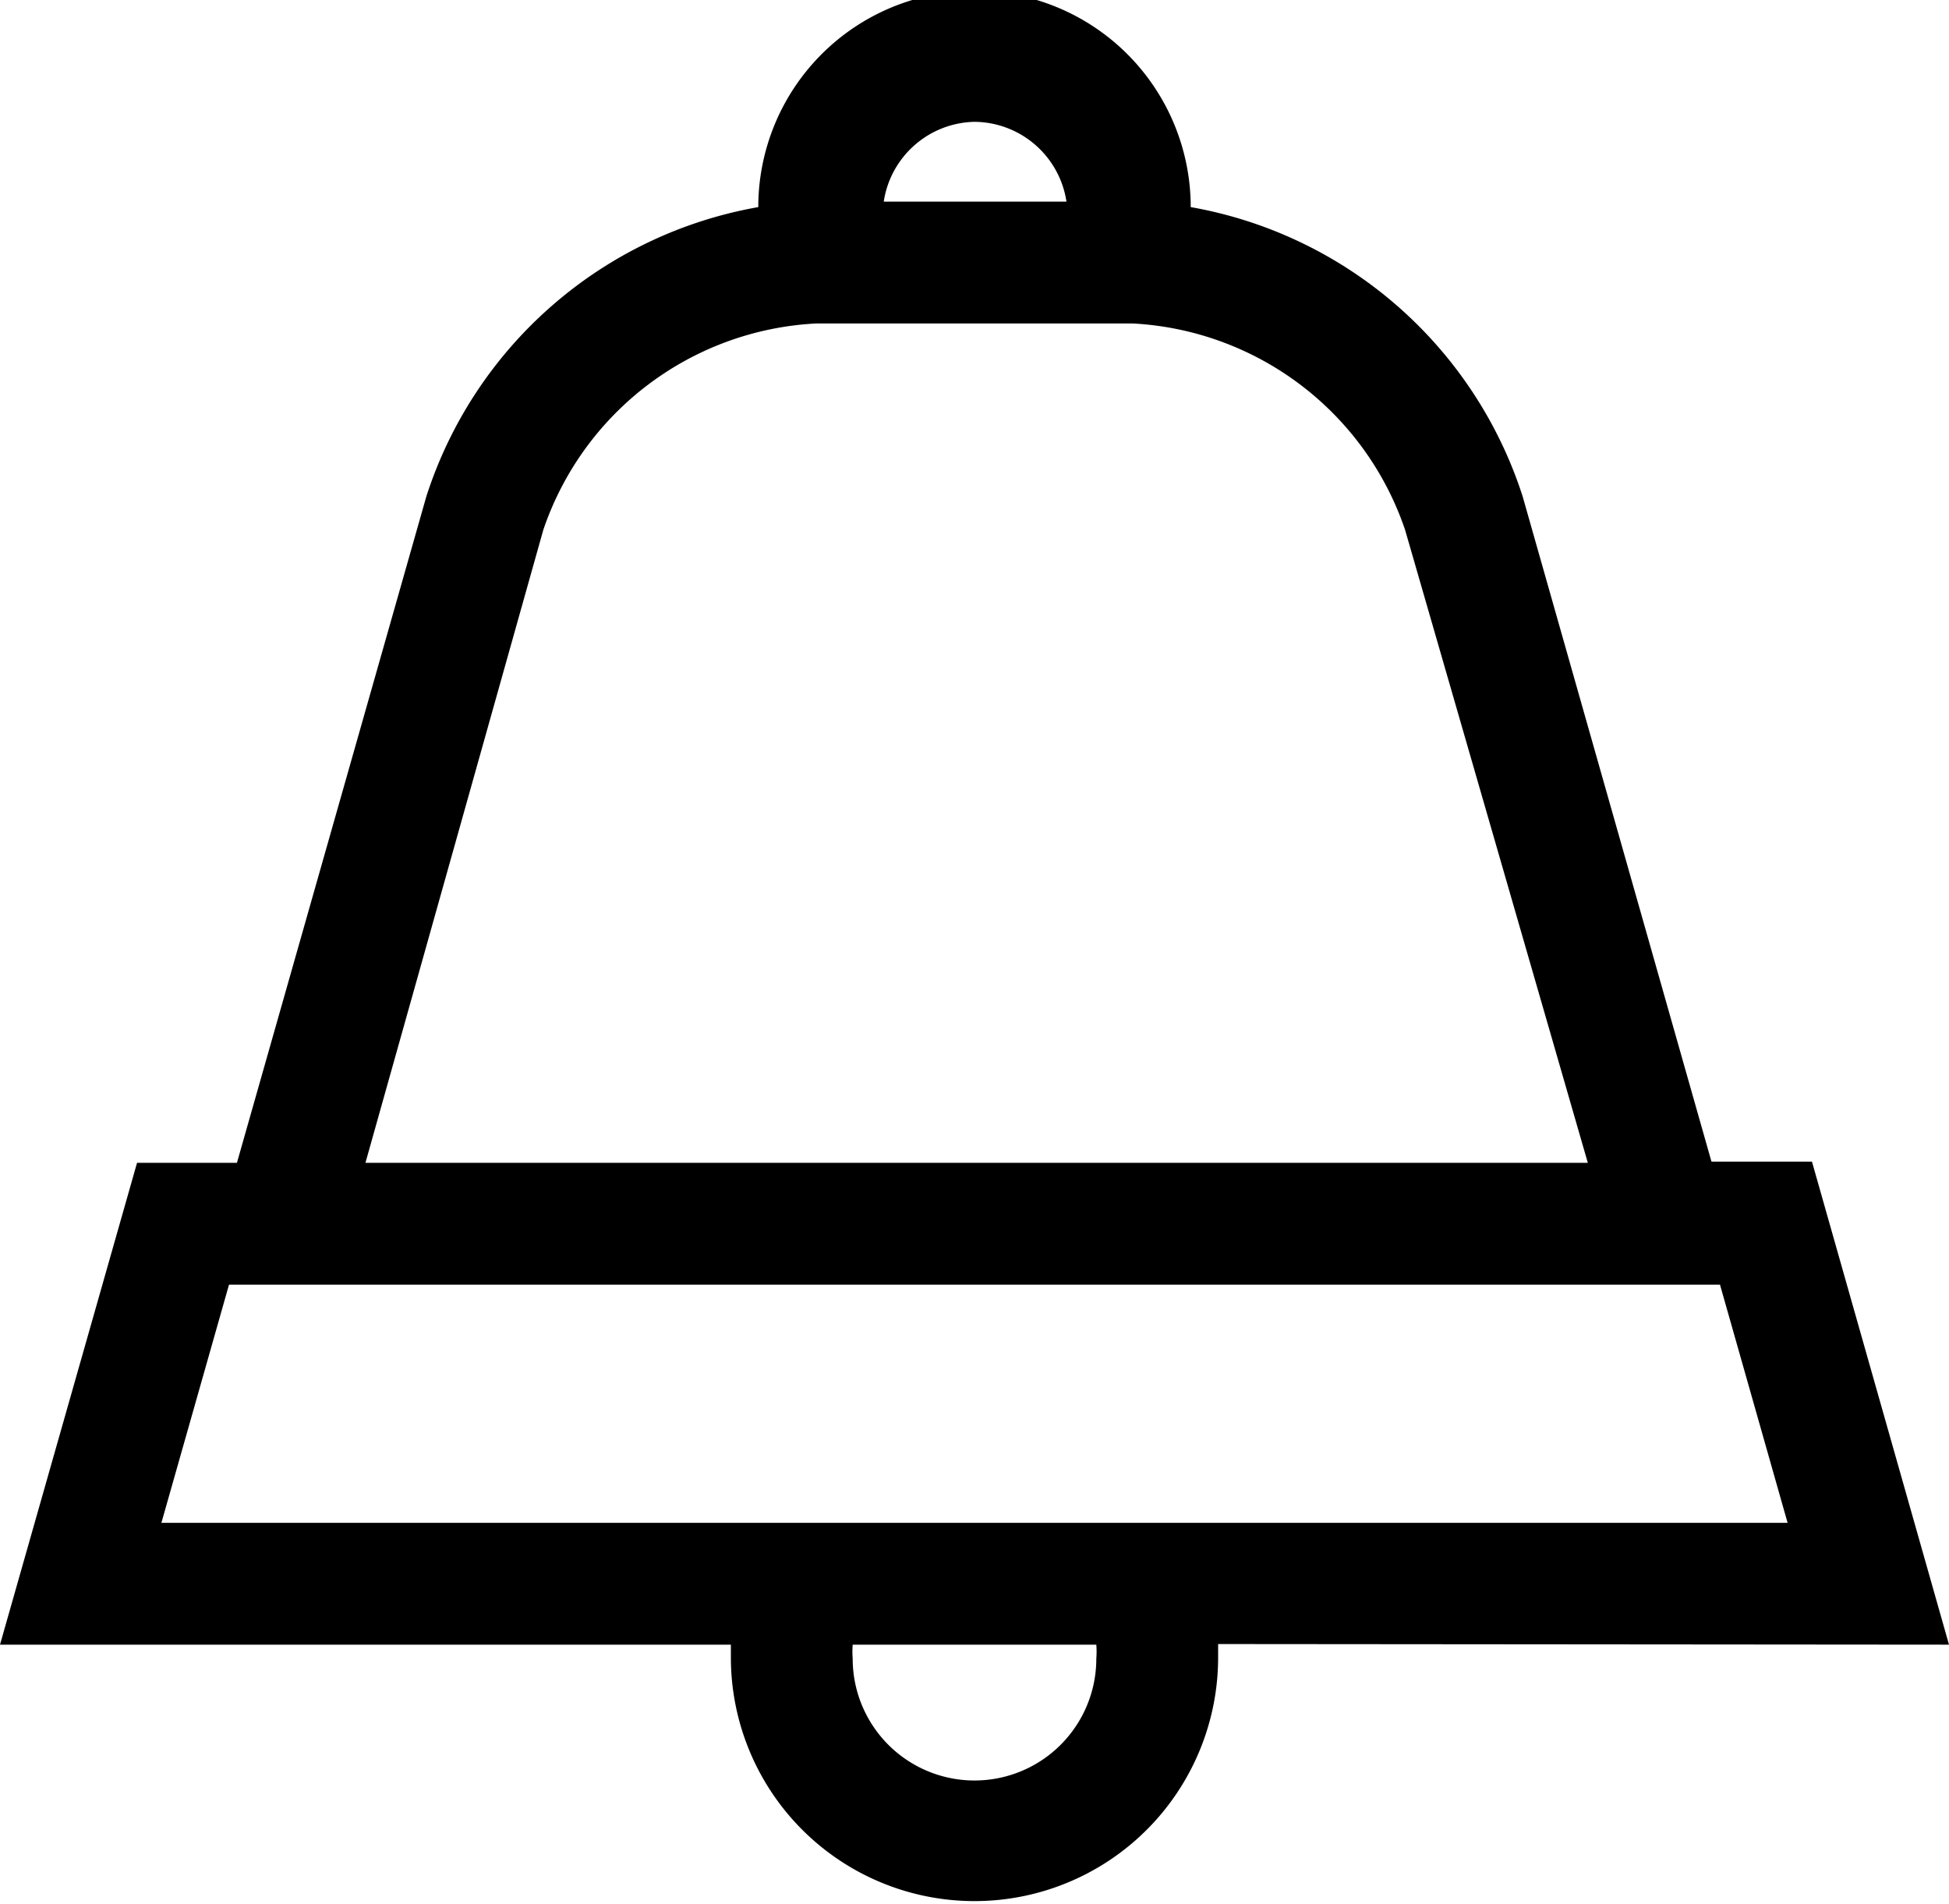
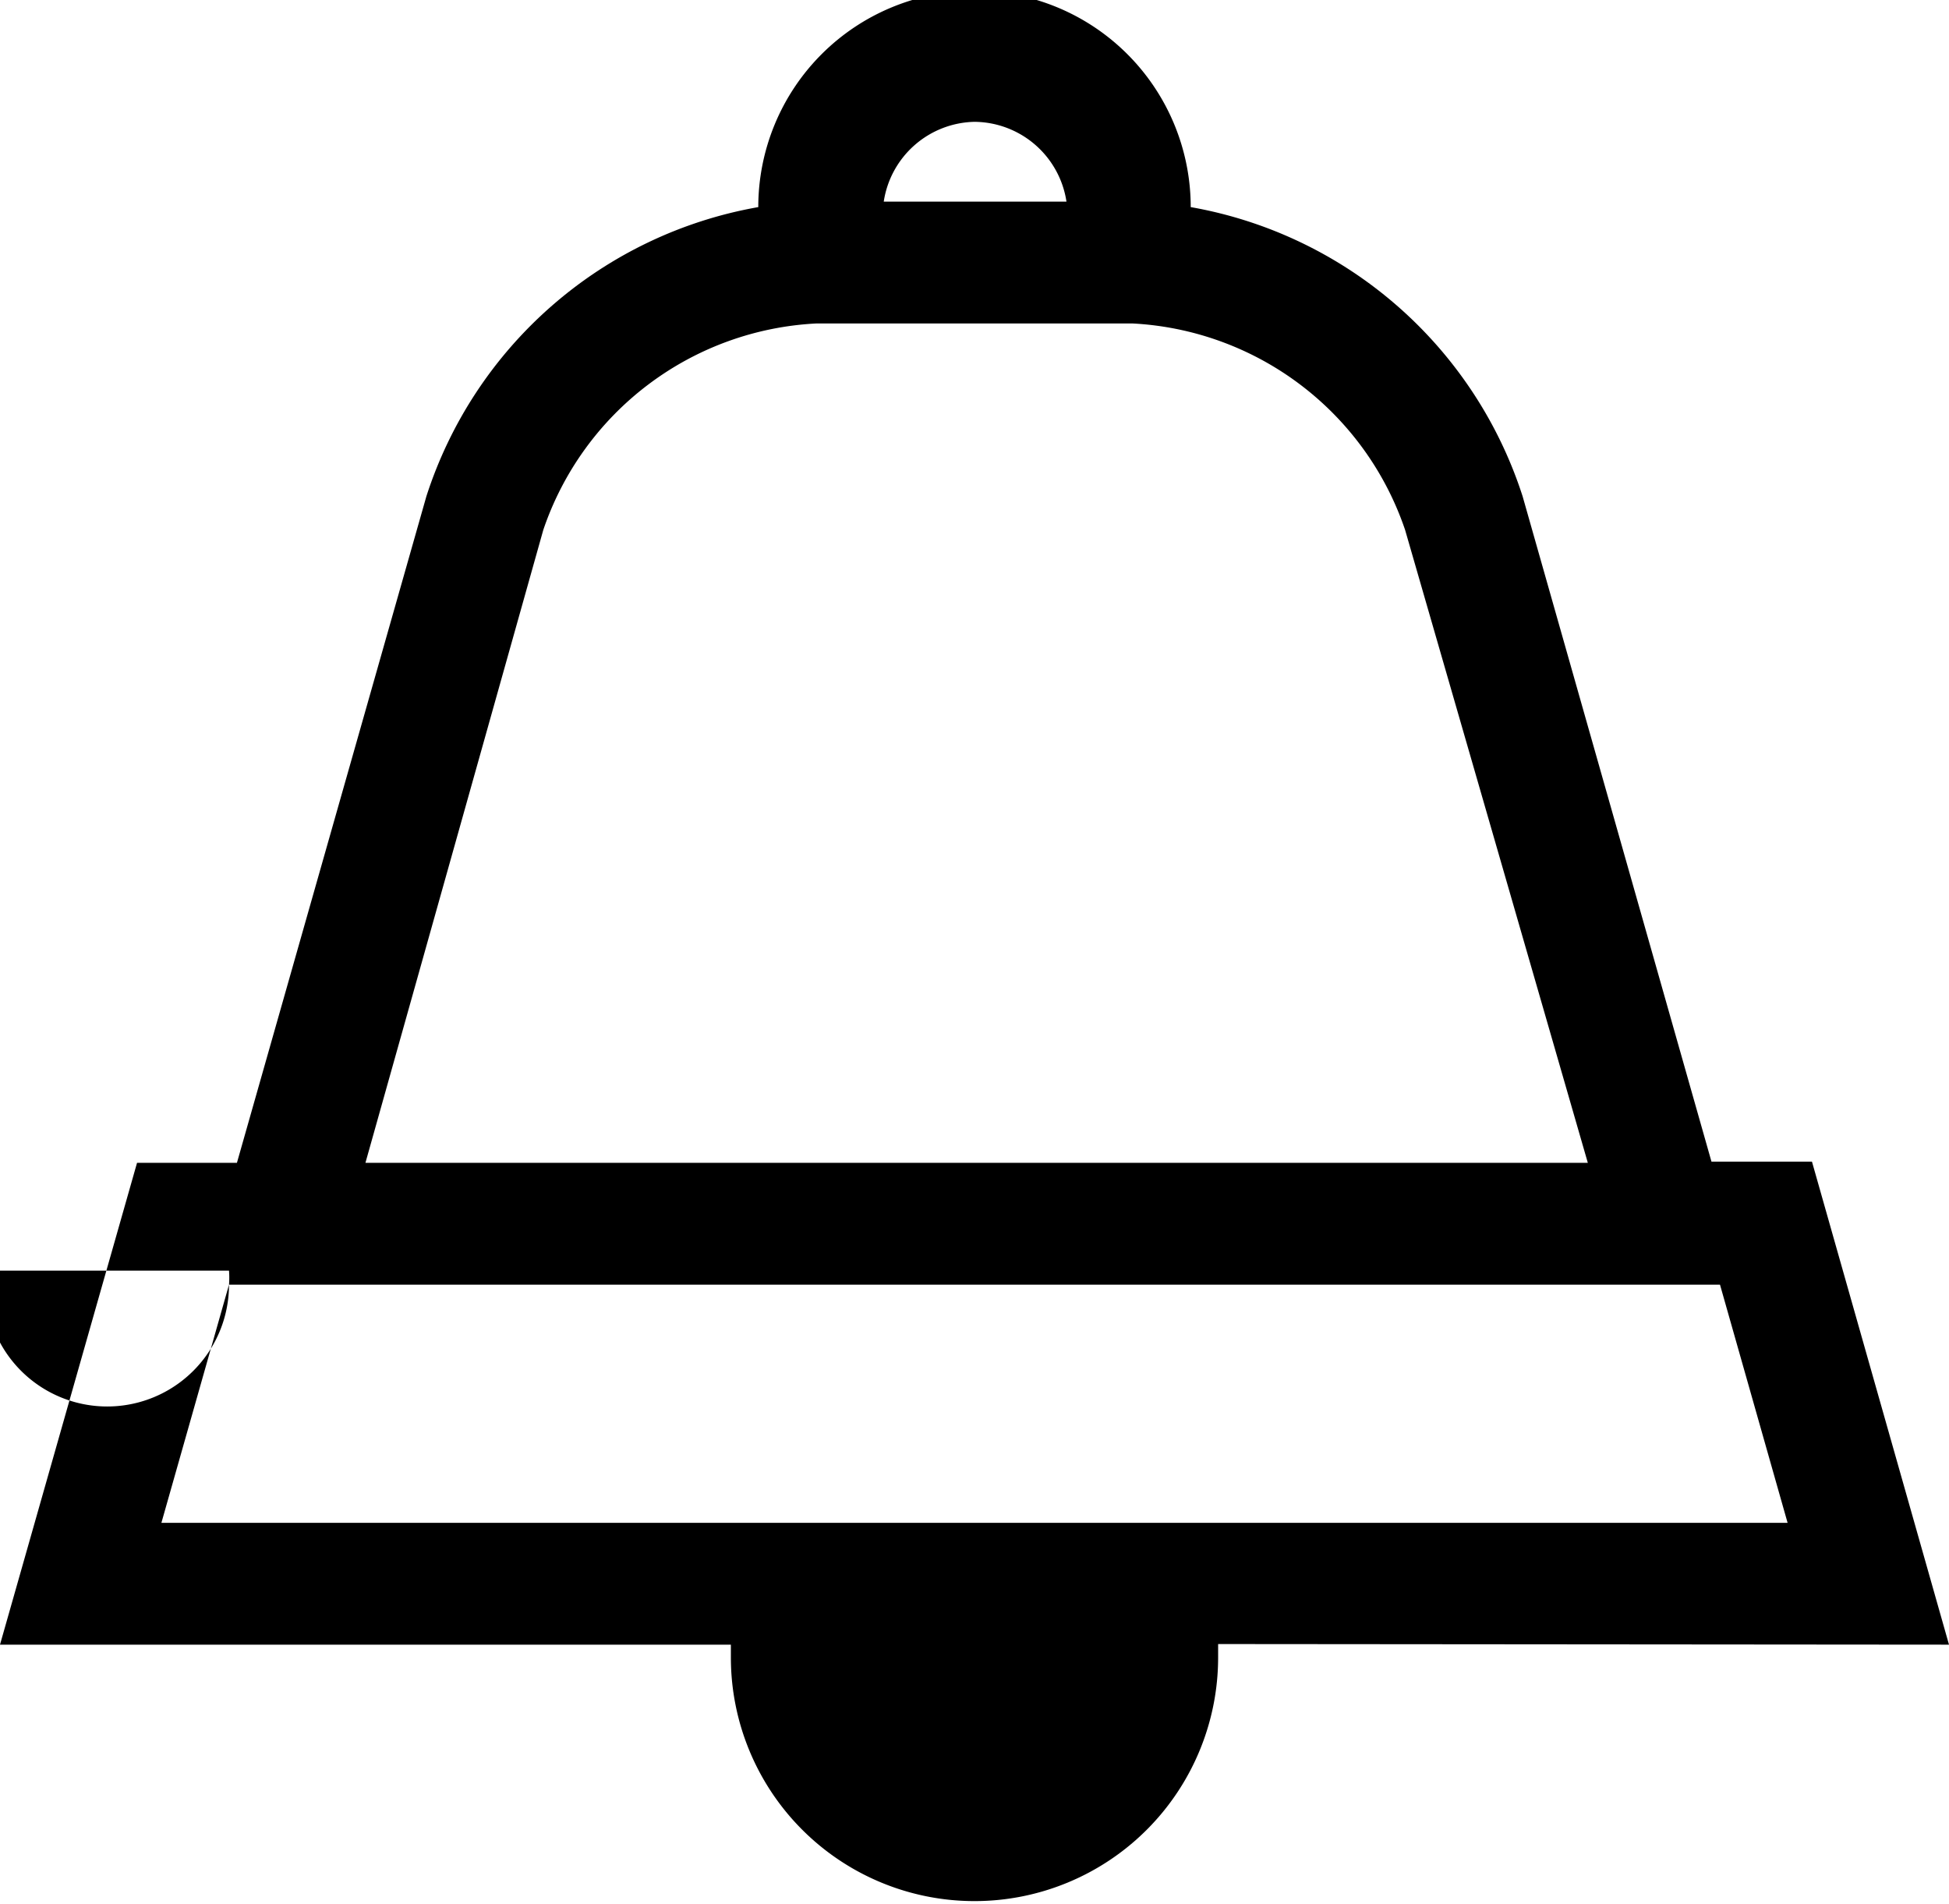
<svg xmlns="http://www.w3.org/2000/svg" viewBox="0 0 32 31.26">
-   <path d="m32 27-2.25-7.93H28.1L25 8.15a7 7 0 0 0-5.45-4.75 3.55 3.55 0 0 0-7.1 0A7 7 0 0 0 7 8.15L3.89 19.09H2.25L0 27h12v.21a4 4 0 1 0 8 0v-.22ZM16 2a1.54 1.54 0 0 1 1.51 1.31h-3A1.54 1.54 0 0 1 16 2ZM8.92 8.7a5 5 0 0 1 4.49-3.39h5.18a5 5 0 0 1 4.48 3.39l3 10.39H6ZM3.76 21.09h24.48L29.35 25H2.65ZM18 27.23a2 2 0 1 1-4 0 1.49 1.49 0 0 1 0-.23h4a1.49 1.49 0 0 1 0 .23Z" />
+   <path d="m32 27-2.25-7.93H28.1L25 8.15a7 7 0 0 0-5.45-4.75 3.55 3.55 0 0 0-7.1 0A7 7 0 0 0 7 8.15L3.89 19.09H2.25L0 27h12v.21a4 4 0 1 0 8 0v-.22ZM16 2a1.54 1.54 0 0 1 1.51 1.31h-3A1.54 1.54 0 0 1 16 2ZM8.92 8.7a5 5 0 0 1 4.49-3.39h5.18a5 5 0 0 1 4.48 3.39l3 10.39H6ZM3.76 21.09h24.48L29.35 25H2.65Za2 2 0 1 1-4 0 1.49 1.49 0 0 1 0-.23h4a1.49 1.49 0 0 1 0 .23Z" />
</svg>